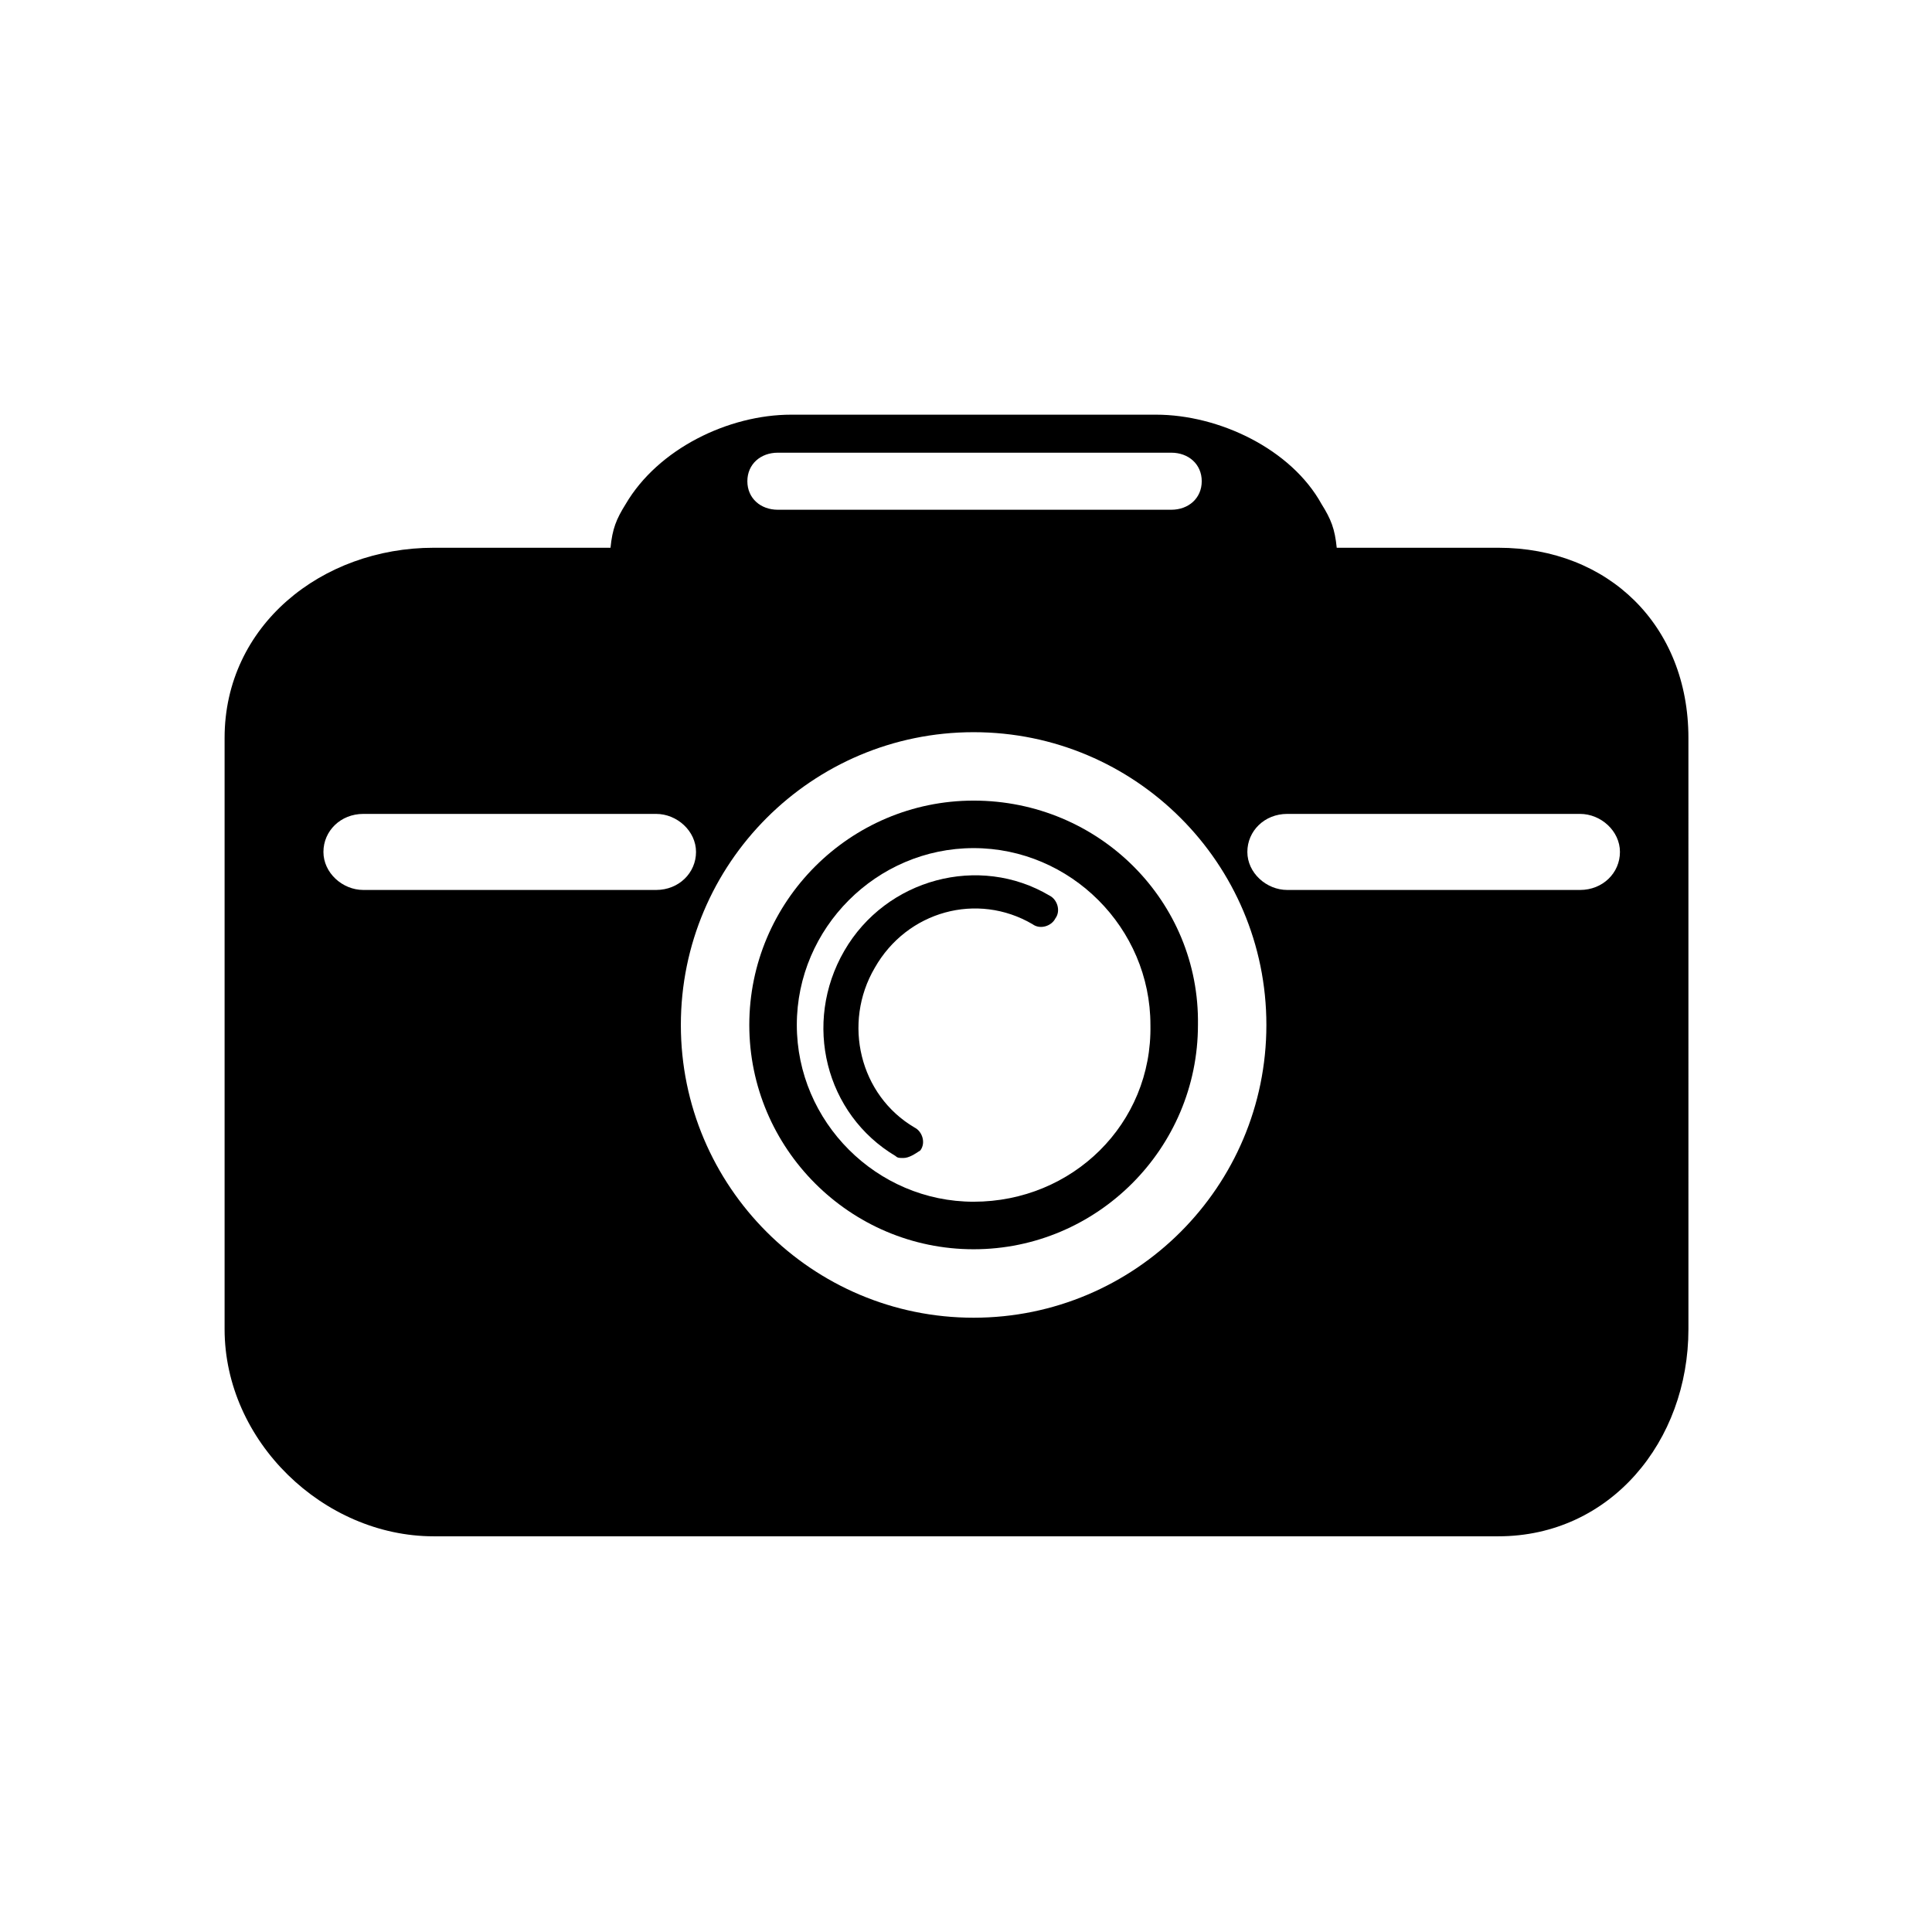
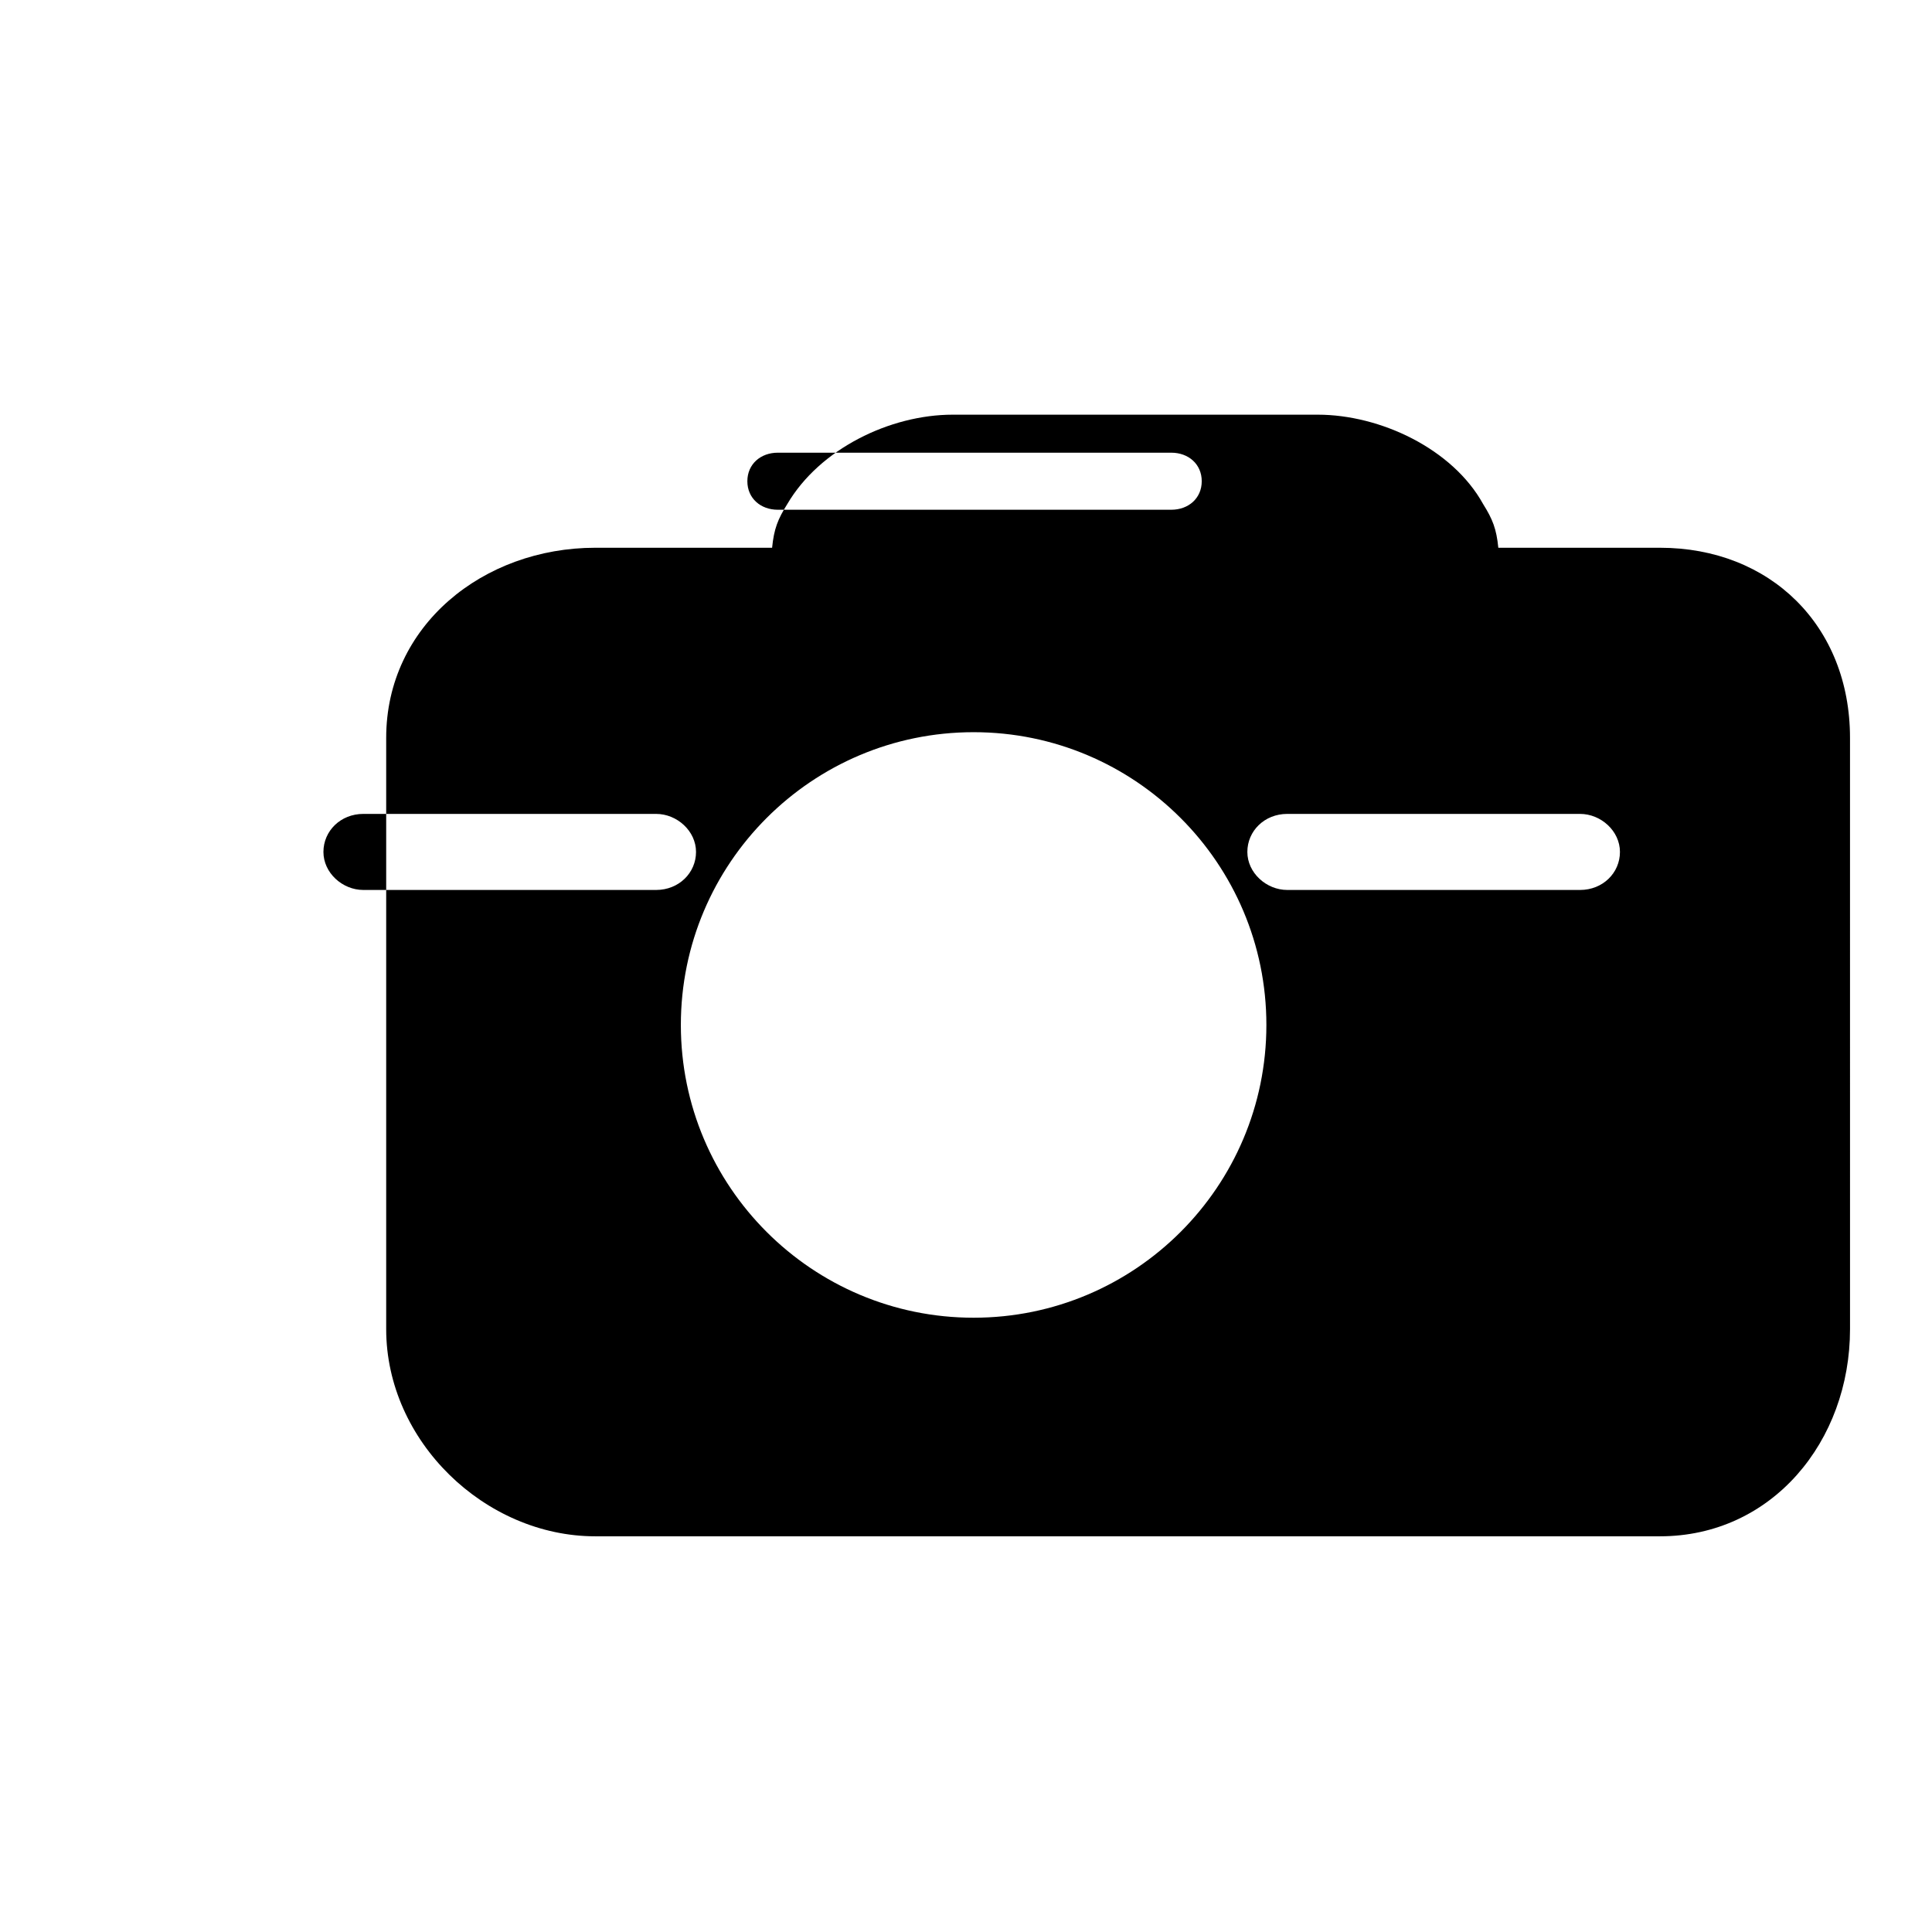
<svg xmlns="http://www.w3.org/2000/svg" fill="#000000" width="800px" height="800px" version="1.1" viewBox="144 144 512 512">
  <g>
-     <path d="m402.02 356.17c-32.746 0-59.449 26.703-59.449 59.449 0 32.746 26.703 59.449 59.449 59.449s59.449-26.703 59.449-59.449c0.504-32.75-26.199-59.449-59.449-59.449zm0 106.3c-25.695 0-46.855-21.16-46.855-46.855 0-25.695 21.16-46.855 46.855-46.855s46.855 21.16 46.855 46.855c0.5 26.199-20.66 46.855-46.855 46.855z" />
-     <path d="m541.07 289.16h-42.824c-0.504-5.039-1.512-7.559-4.031-11.586-8.062-14.609-27.207-23.68-43.832-23.68h-96.73c-16.625 0-35.266 9.07-43.832 23.68-2.519 4.031-3.527 6.551-4.031 11.586h-46.852c-29.727 0-55.418 20.656-55.418 50.383v156.68c-0.004 29.723 26.195 54.914 55.418 54.914h282.13c29.727 0 50.383-25.191 50.383-54.914l-0.004-156.68c0-29.727-21.16-50.383-50.379-50.383zm-190.95-25.191h104.29c4.535 0 8.062 3.023 8.062 7.559s-3.527 7.559-8.062 7.559h-104.29c-4.535 0-8.062-3.023-8.062-7.559s3.527-7.559 8.062-7.559zm-109.83 115.88c-5.543 0-10.578-4.535-10.578-10.078s4.535-10.078 10.578-10.078h77.586c5.543 0 10.578 4.535 10.578 10.078s-4.535 10.078-10.578 10.078zm161.73 113.36c-42.824 0-77.586-34.762-77.586-77.586 0-42.824 34.762-77.586 77.586-77.586s77.586 34.762 77.586 77.586c0 42.824-34.766 77.586-77.586 77.586zm160.71-113.36h-77.59c-5.543 0-10.578-4.535-10.578-10.078s4.535-10.078 10.578-10.078h77.586c5.543 0 10.578 4.535 10.578 10.078 0.004 5.543-4.531 10.078-10.574 10.078z" />
-     <path d="m383.37 450.88c-1.008 0-1.512 0-2.016-0.504-18.641-11.082-24.688-35.266-13.602-54.41 11.082-19.145 35.77-25.695 54.41-14.609 2.016 1.008 3.023 4.031 1.512 6.047-1.008 2.016-4.031 3.023-6.047 1.512-14.609-8.566-33.25-3.527-41.816 11.586-8.566 14.609-4.031 33.754 10.578 42.32 2.016 1.008 3.023 4.031 1.512 6.047-1.508 1.004-3.019 2.012-4.531 2.012z" />
+     <path d="m541.07 289.16c-0.504-5.039-1.512-7.559-4.031-11.586-8.062-14.609-27.207-23.68-43.832-23.68h-96.73c-16.625 0-35.266 9.07-43.832 23.68-2.519 4.031-3.527 6.551-4.031 11.586h-46.852c-29.727 0-55.418 20.656-55.418 50.383v156.68c-0.004 29.723 26.195 54.914 55.418 54.914h282.13c29.727 0 50.383-25.191 50.383-54.914l-0.004-156.68c0-29.727-21.16-50.383-50.379-50.383zm-190.95-25.191h104.29c4.535 0 8.062 3.023 8.062 7.559s-3.527 7.559-8.062 7.559h-104.29c-4.535 0-8.062-3.023-8.062-7.559s3.527-7.559 8.062-7.559zm-109.83 115.88c-5.543 0-10.578-4.535-10.578-10.078s4.535-10.078 10.578-10.078h77.586c5.543 0 10.578 4.535 10.578 10.078s-4.535 10.078-10.578 10.078zm161.73 113.36c-42.824 0-77.586-34.762-77.586-77.586 0-42.824 34.762-77.586 77.586-77.586s77.586 34.762 77.586 77.586c0 42.824-34.766 77.586-77.586 77.586zm160.71-113.36h-77.59c-5.543 0-10.578-4.535-10.578-10.078s4.535-10.078 10.578-10.078h77.586c5.543 0 10.578 4.535 10.578 10.078 0.004 5.543-4.531 10.078-10.574 10.078z" />
  </g>
</svg>